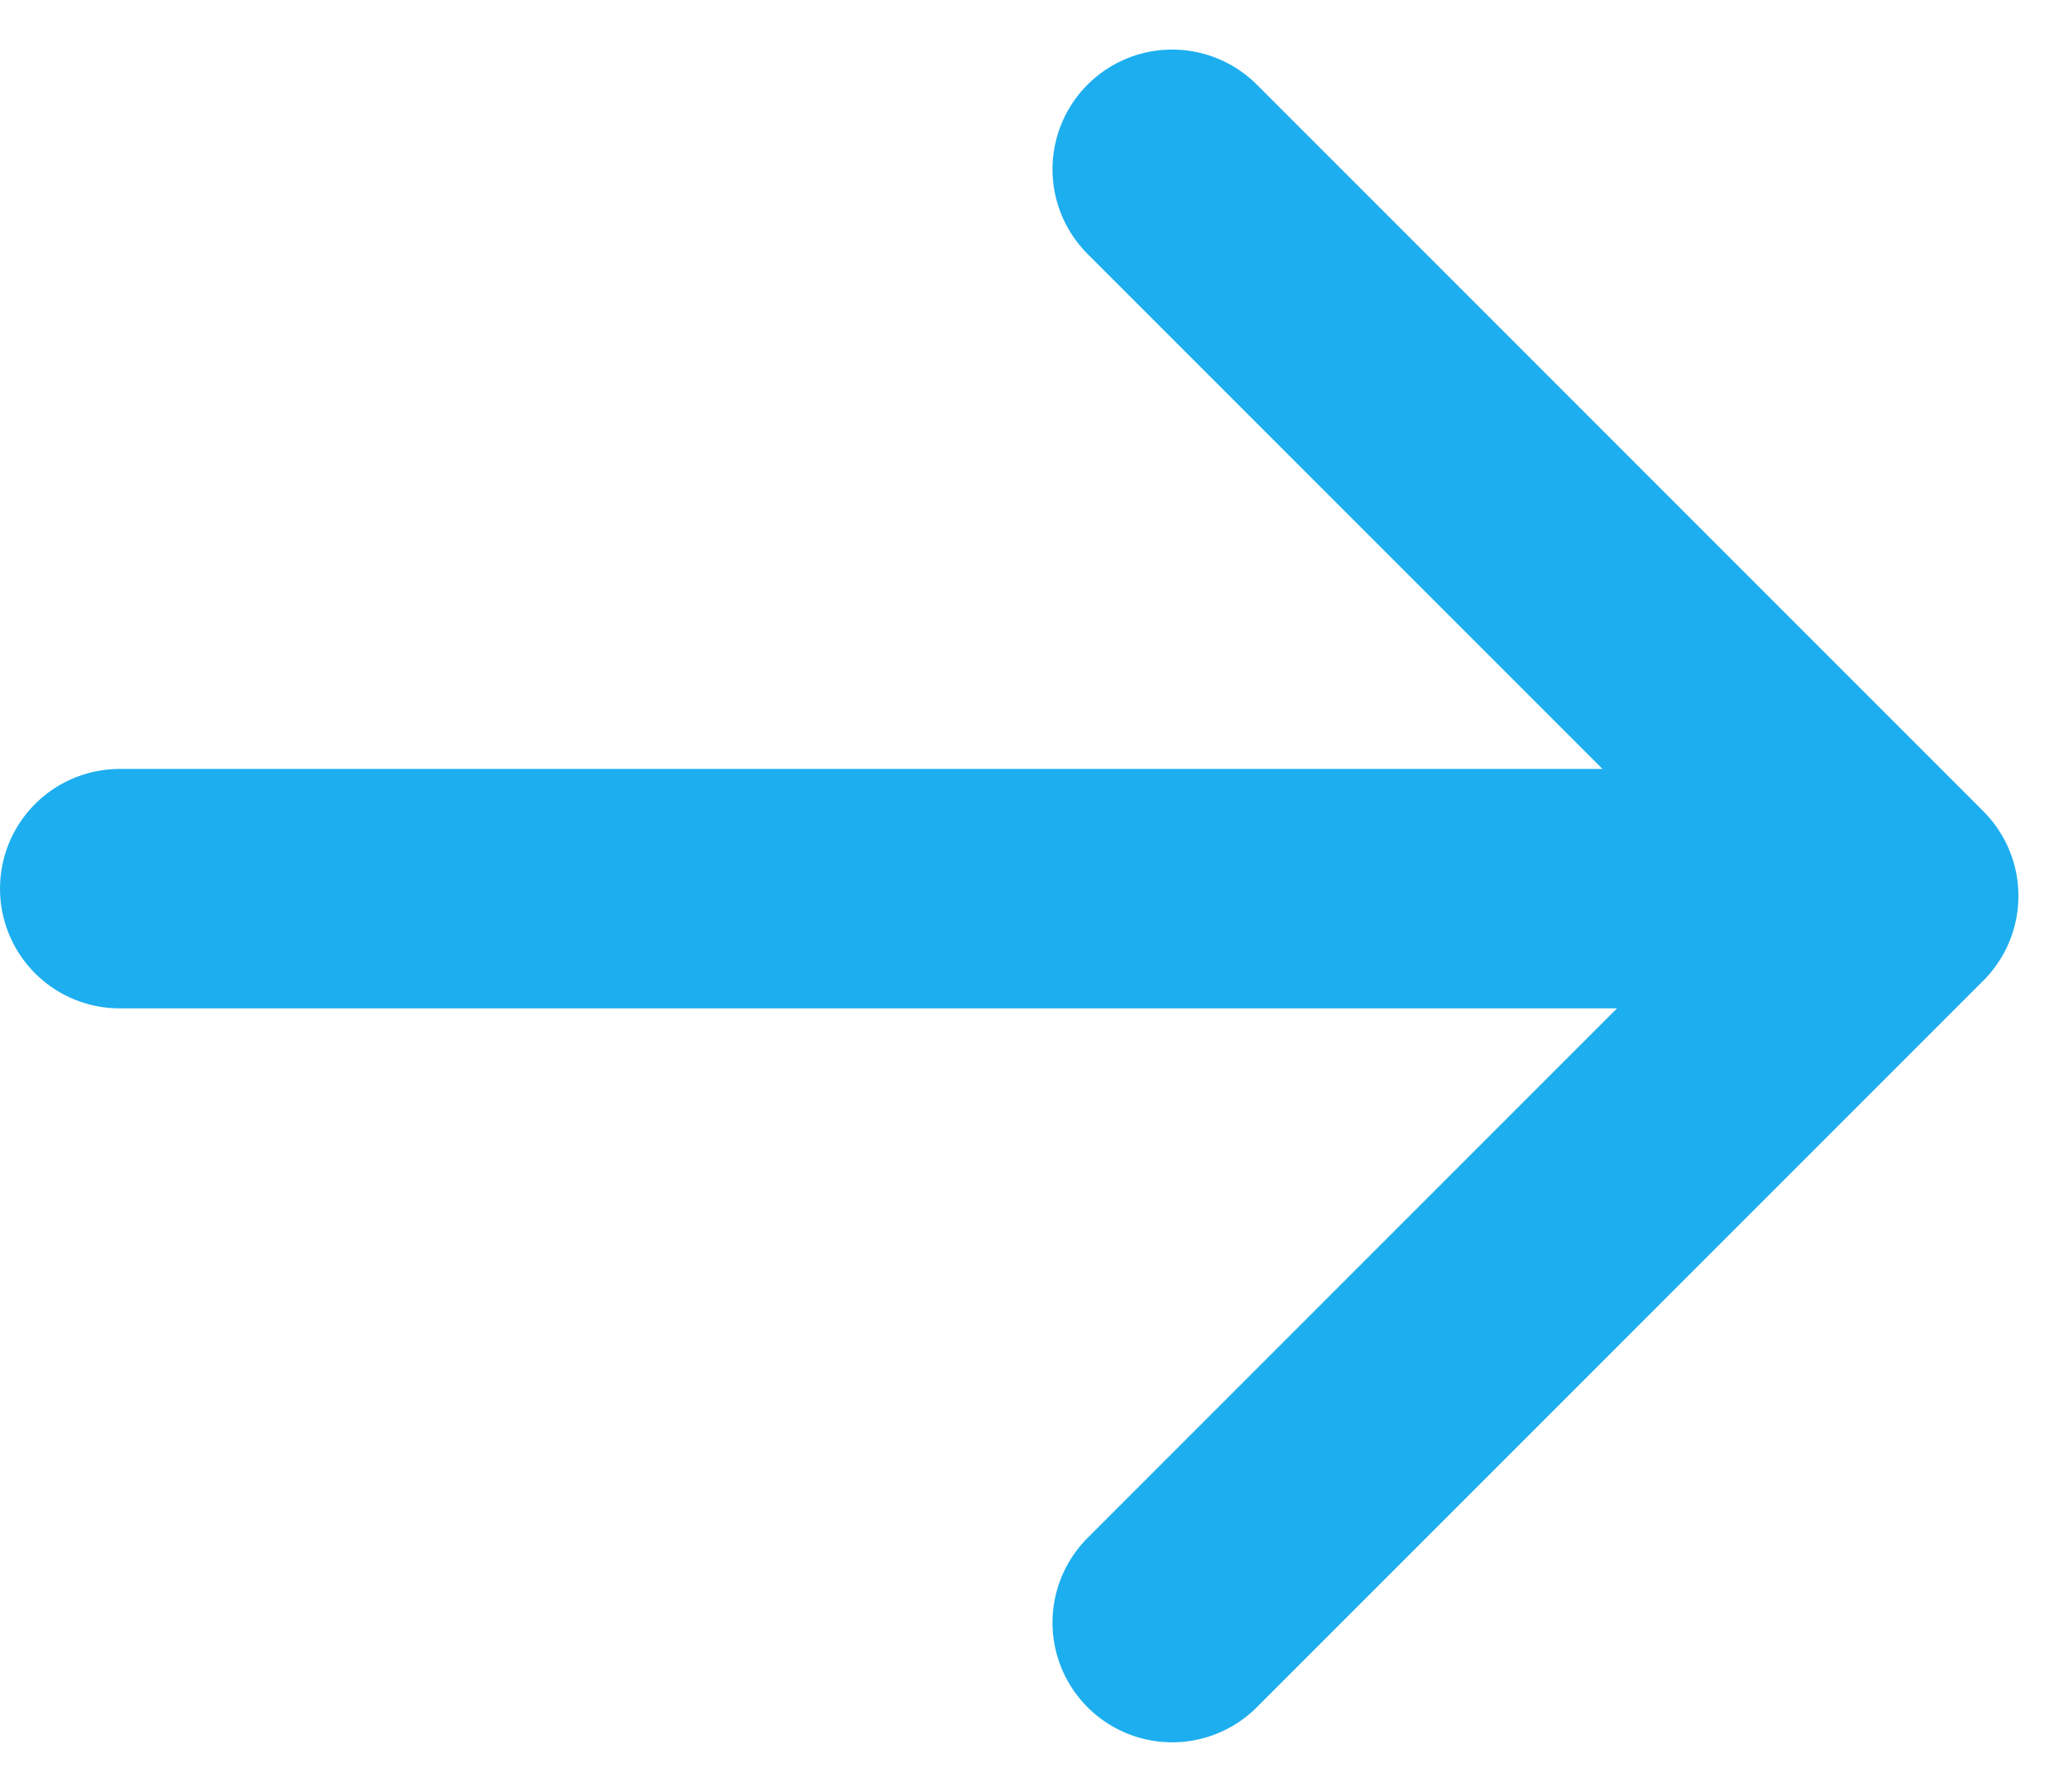
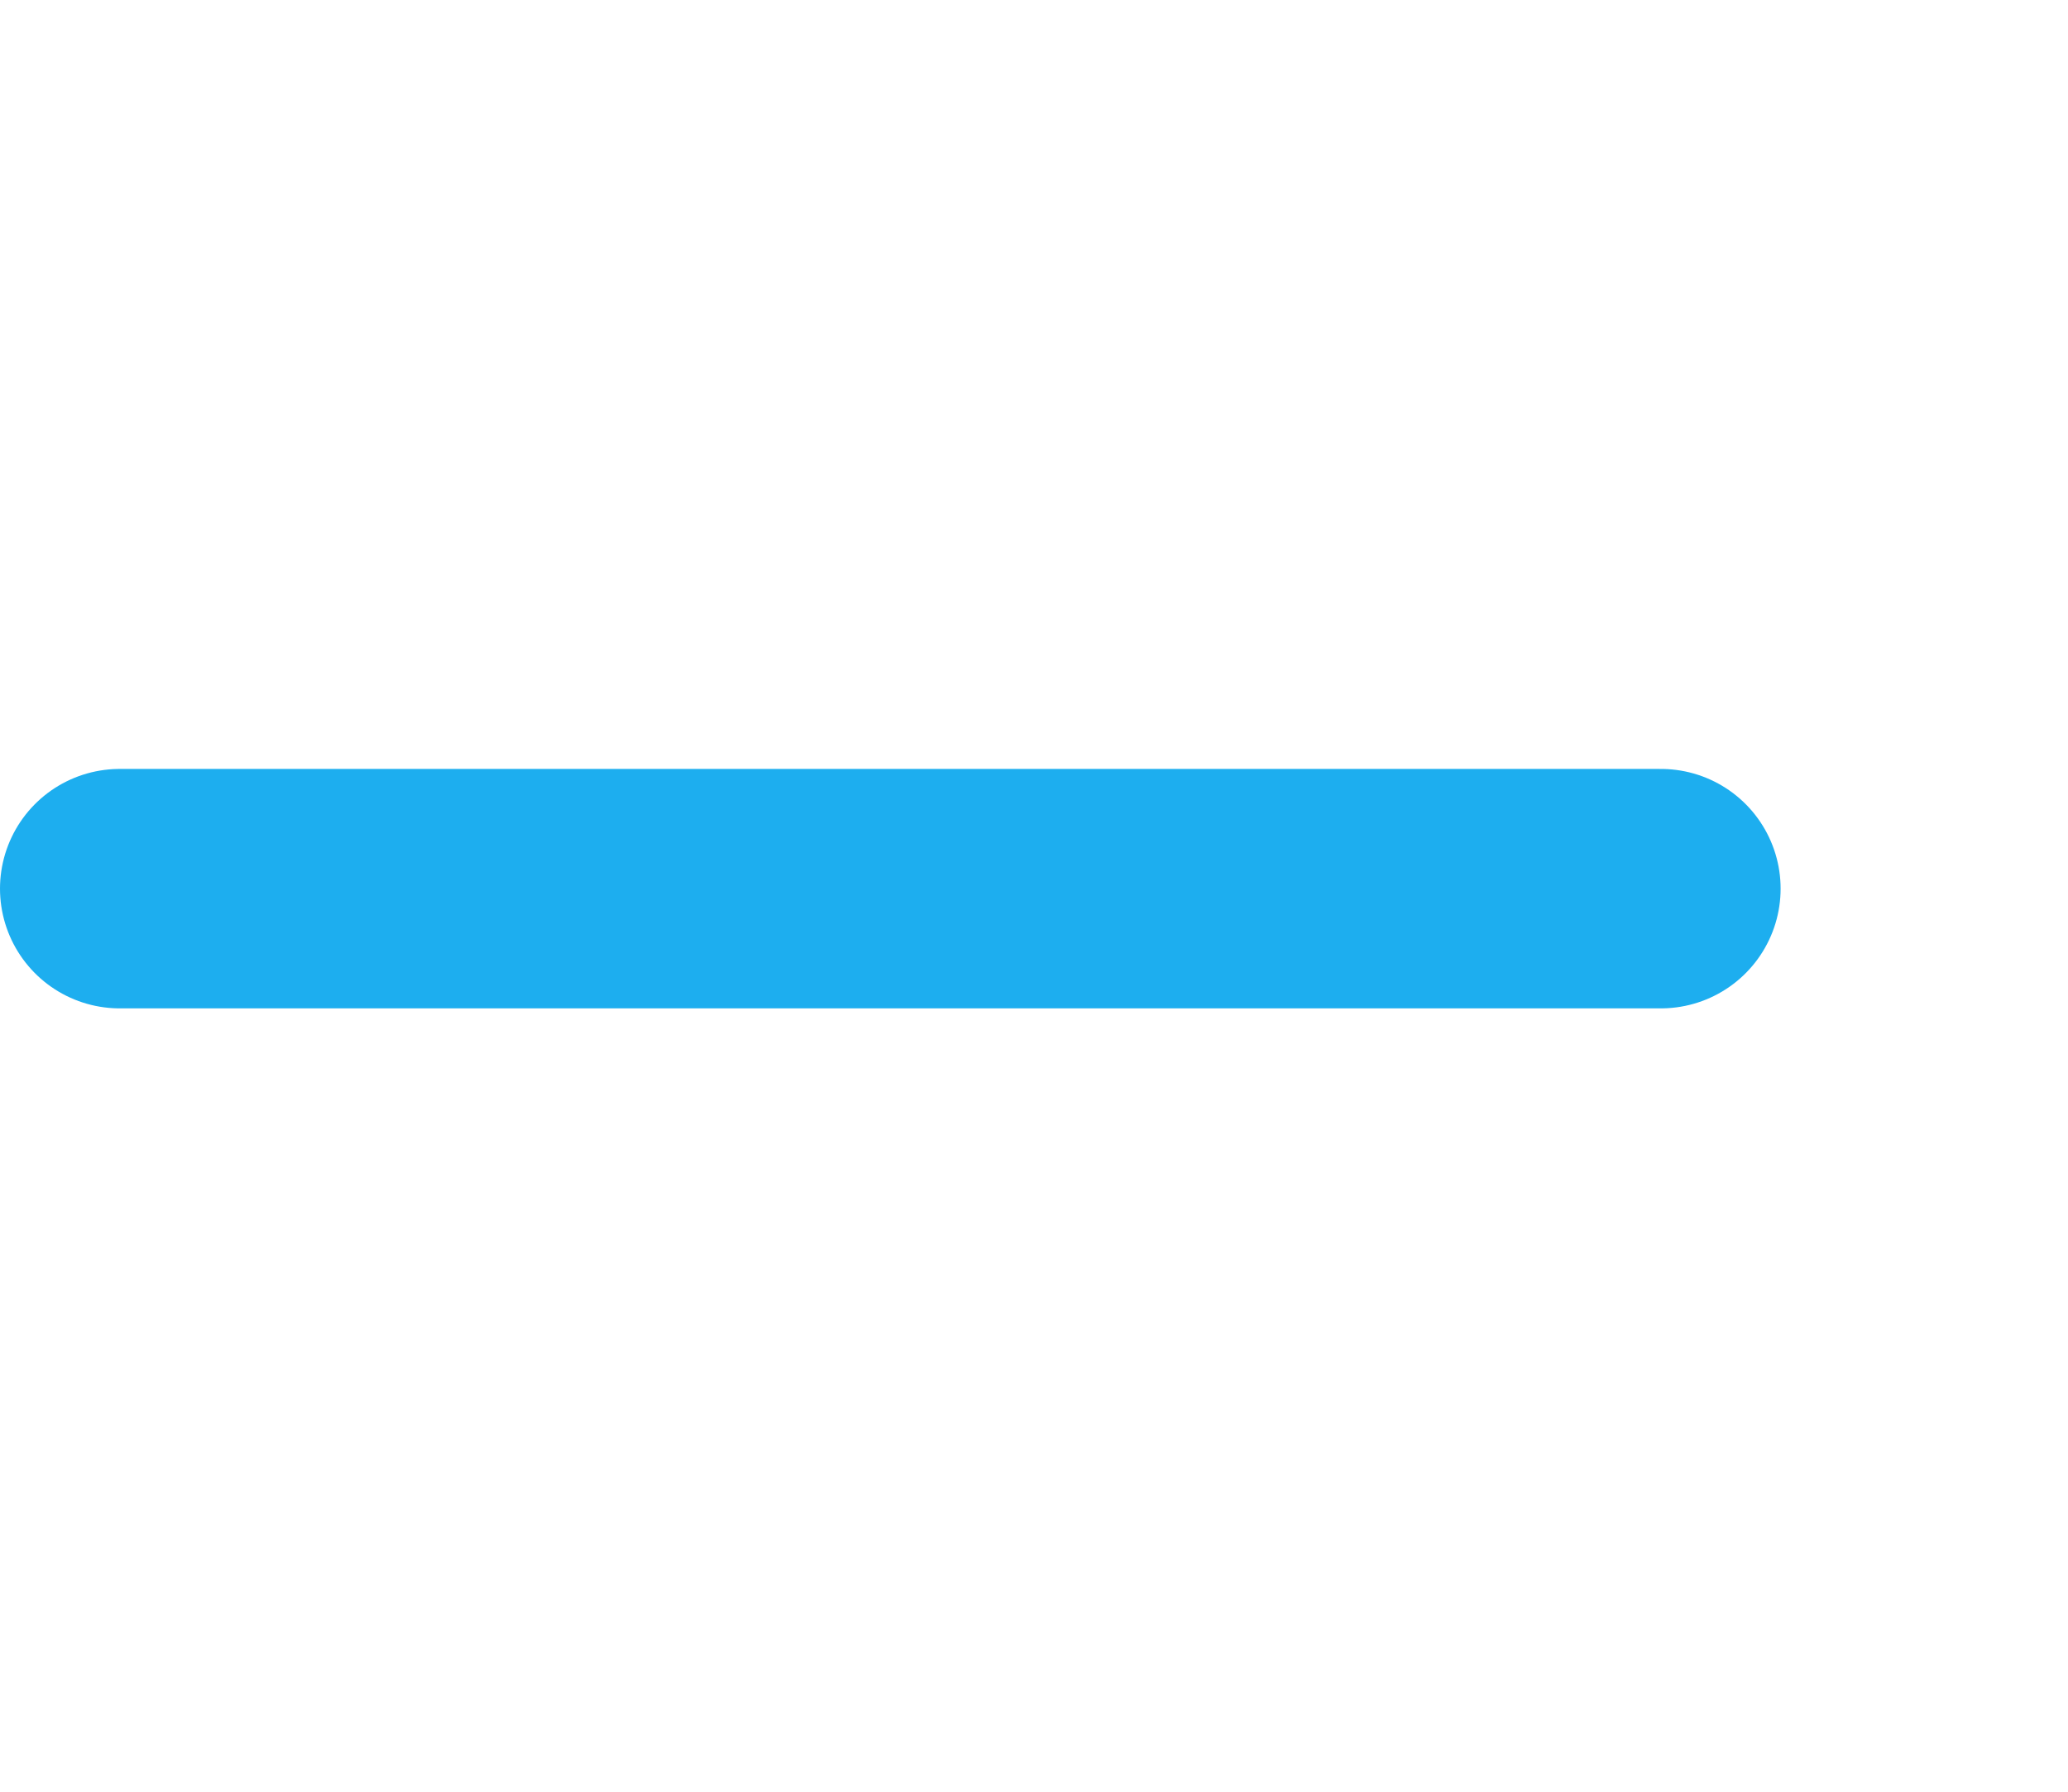
<svg xmlns="http://www.w3.org/2000/svg" width="17.277" height="14.968" viewBox="0 0 17.277 14.968">
  <g id="Group_687" data-name="Group 687" transform="translate(-395.852 -783.086)">
-     <path id="Rectangle" d="M0,0H8.584V8.584" transform="translate(405.645 784.5) rotate(45)" fill="none" stroke="#1daeef" stroke-linecap="round" stroke-linejoin="round" stroke-width="2" fill-rule="evenodd" />
    <line id="Line_2" data-name="Line 2" x1="12.876" transform="translate(396.852 790.509)" fill="none" stroke="#1daeef" stroke-linecap="round" stroke-width="2" />
  </g>
</svg>